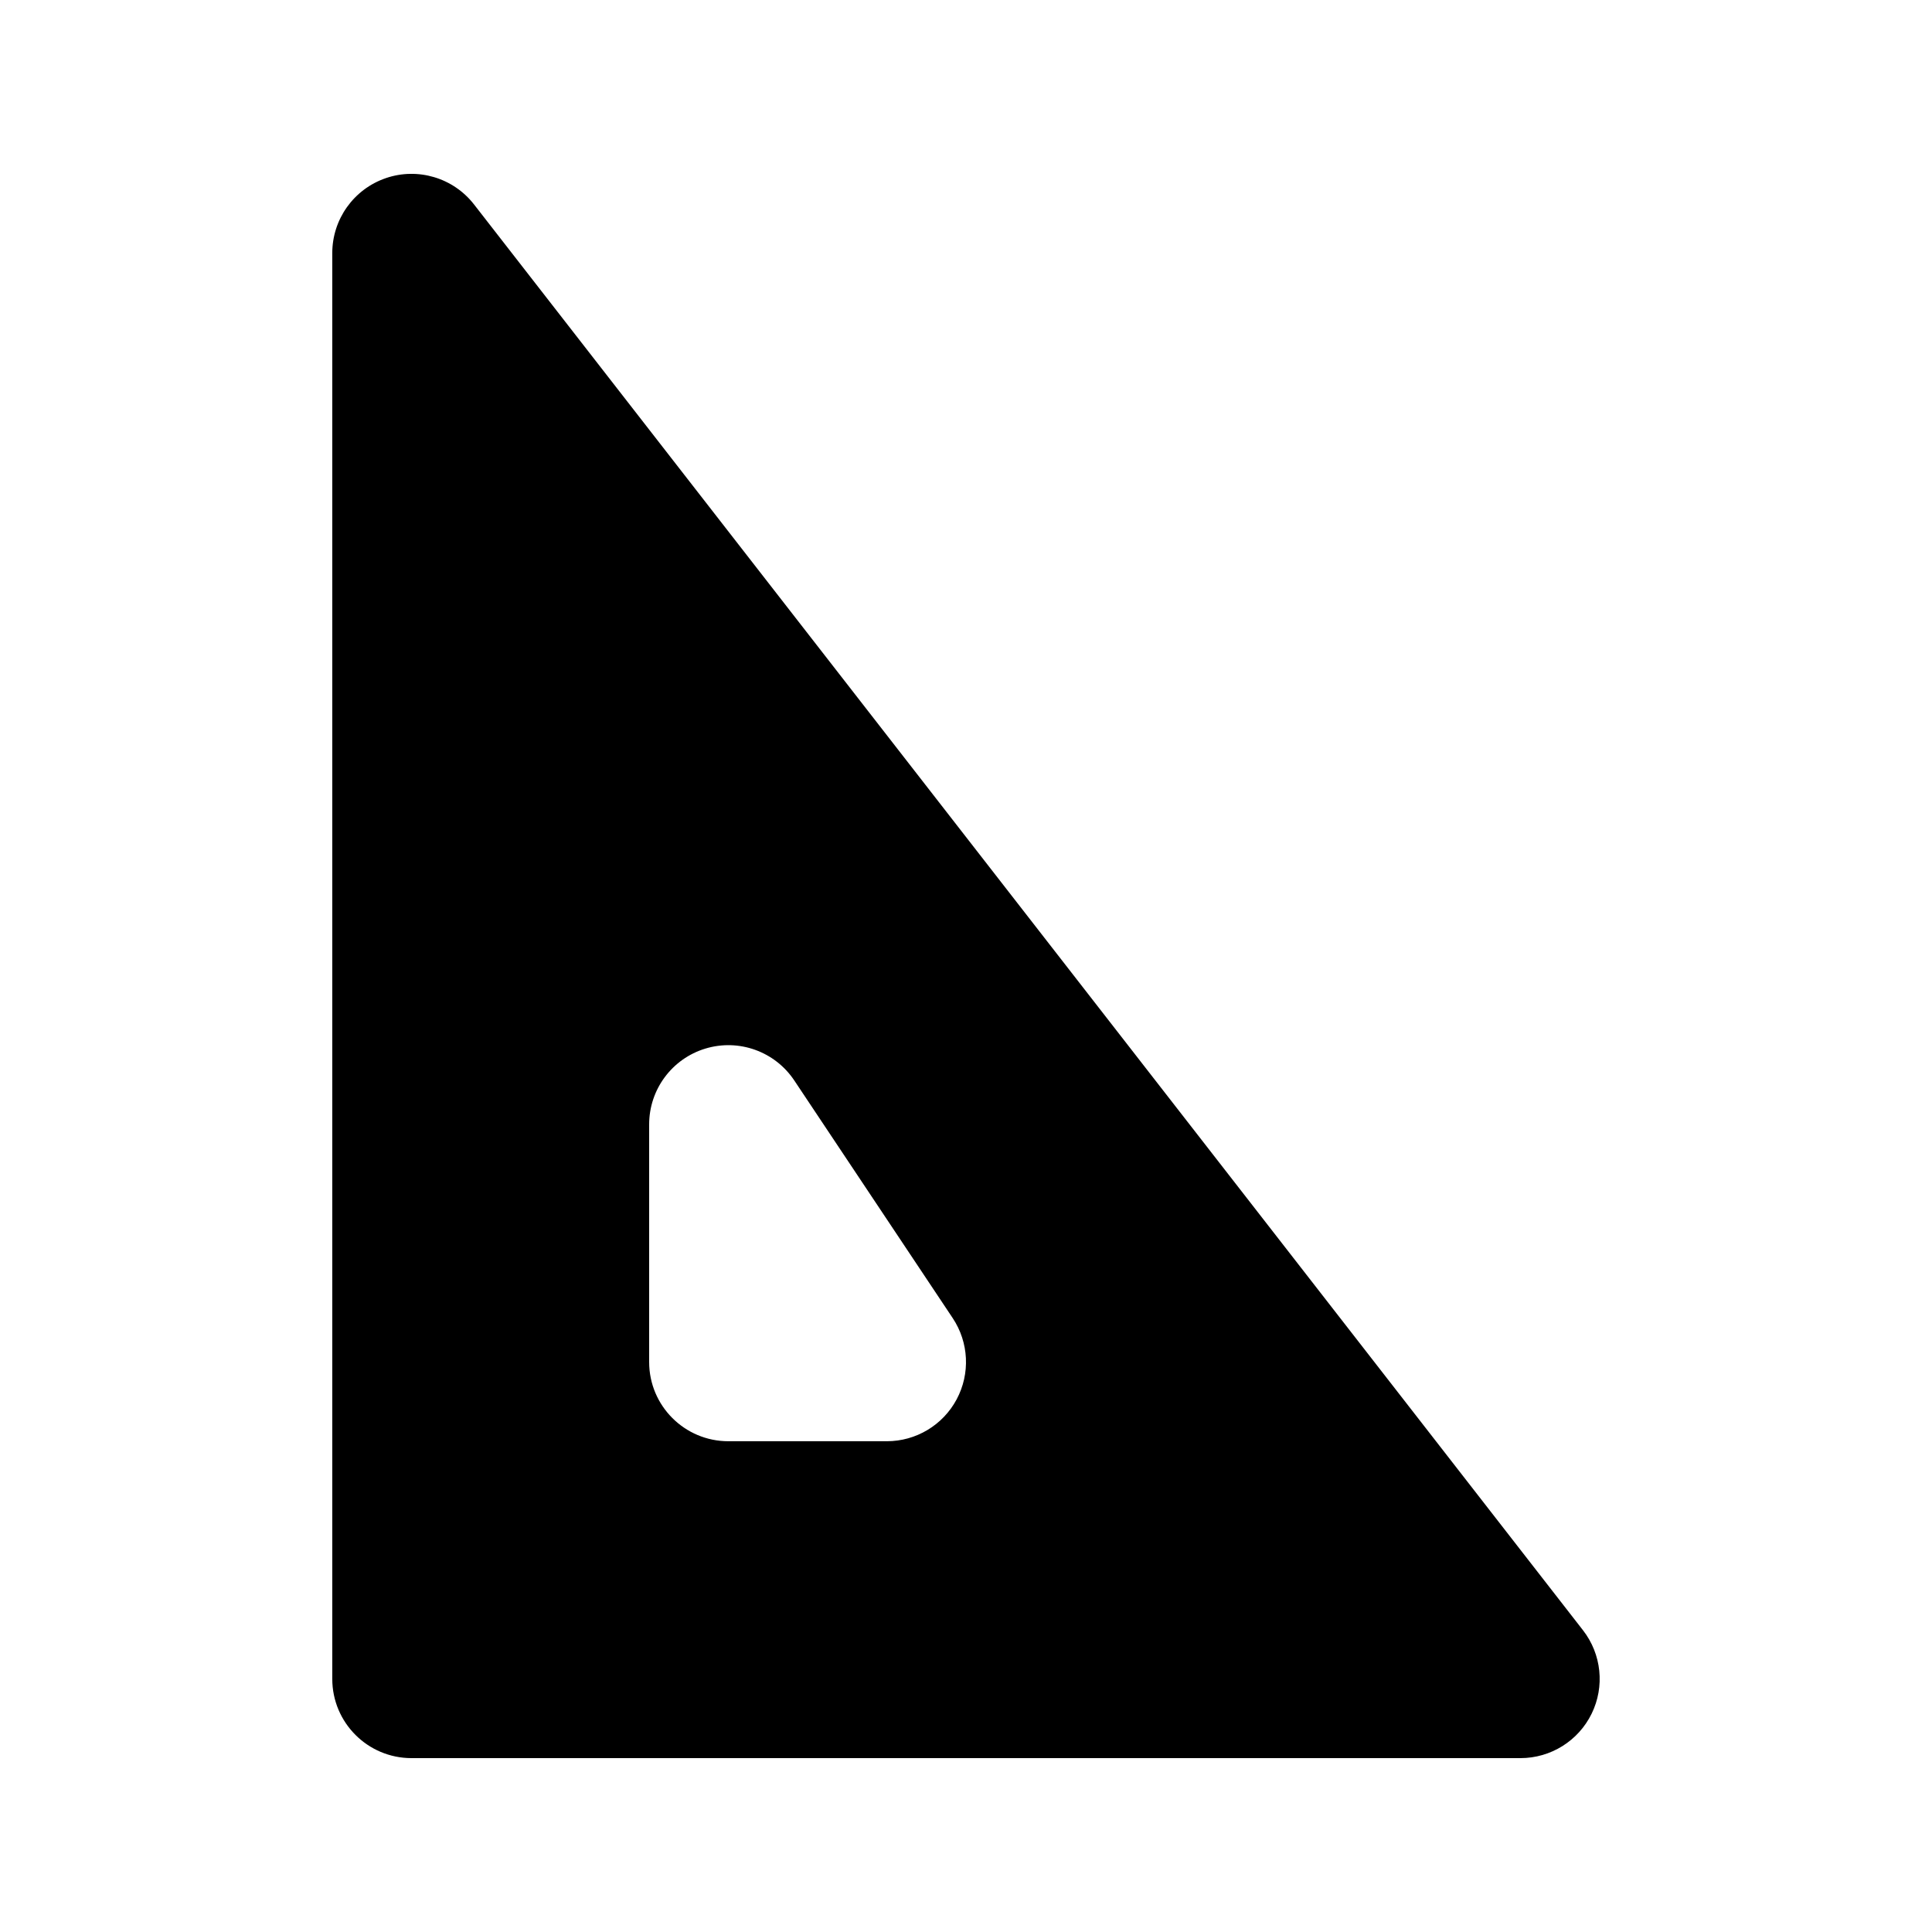
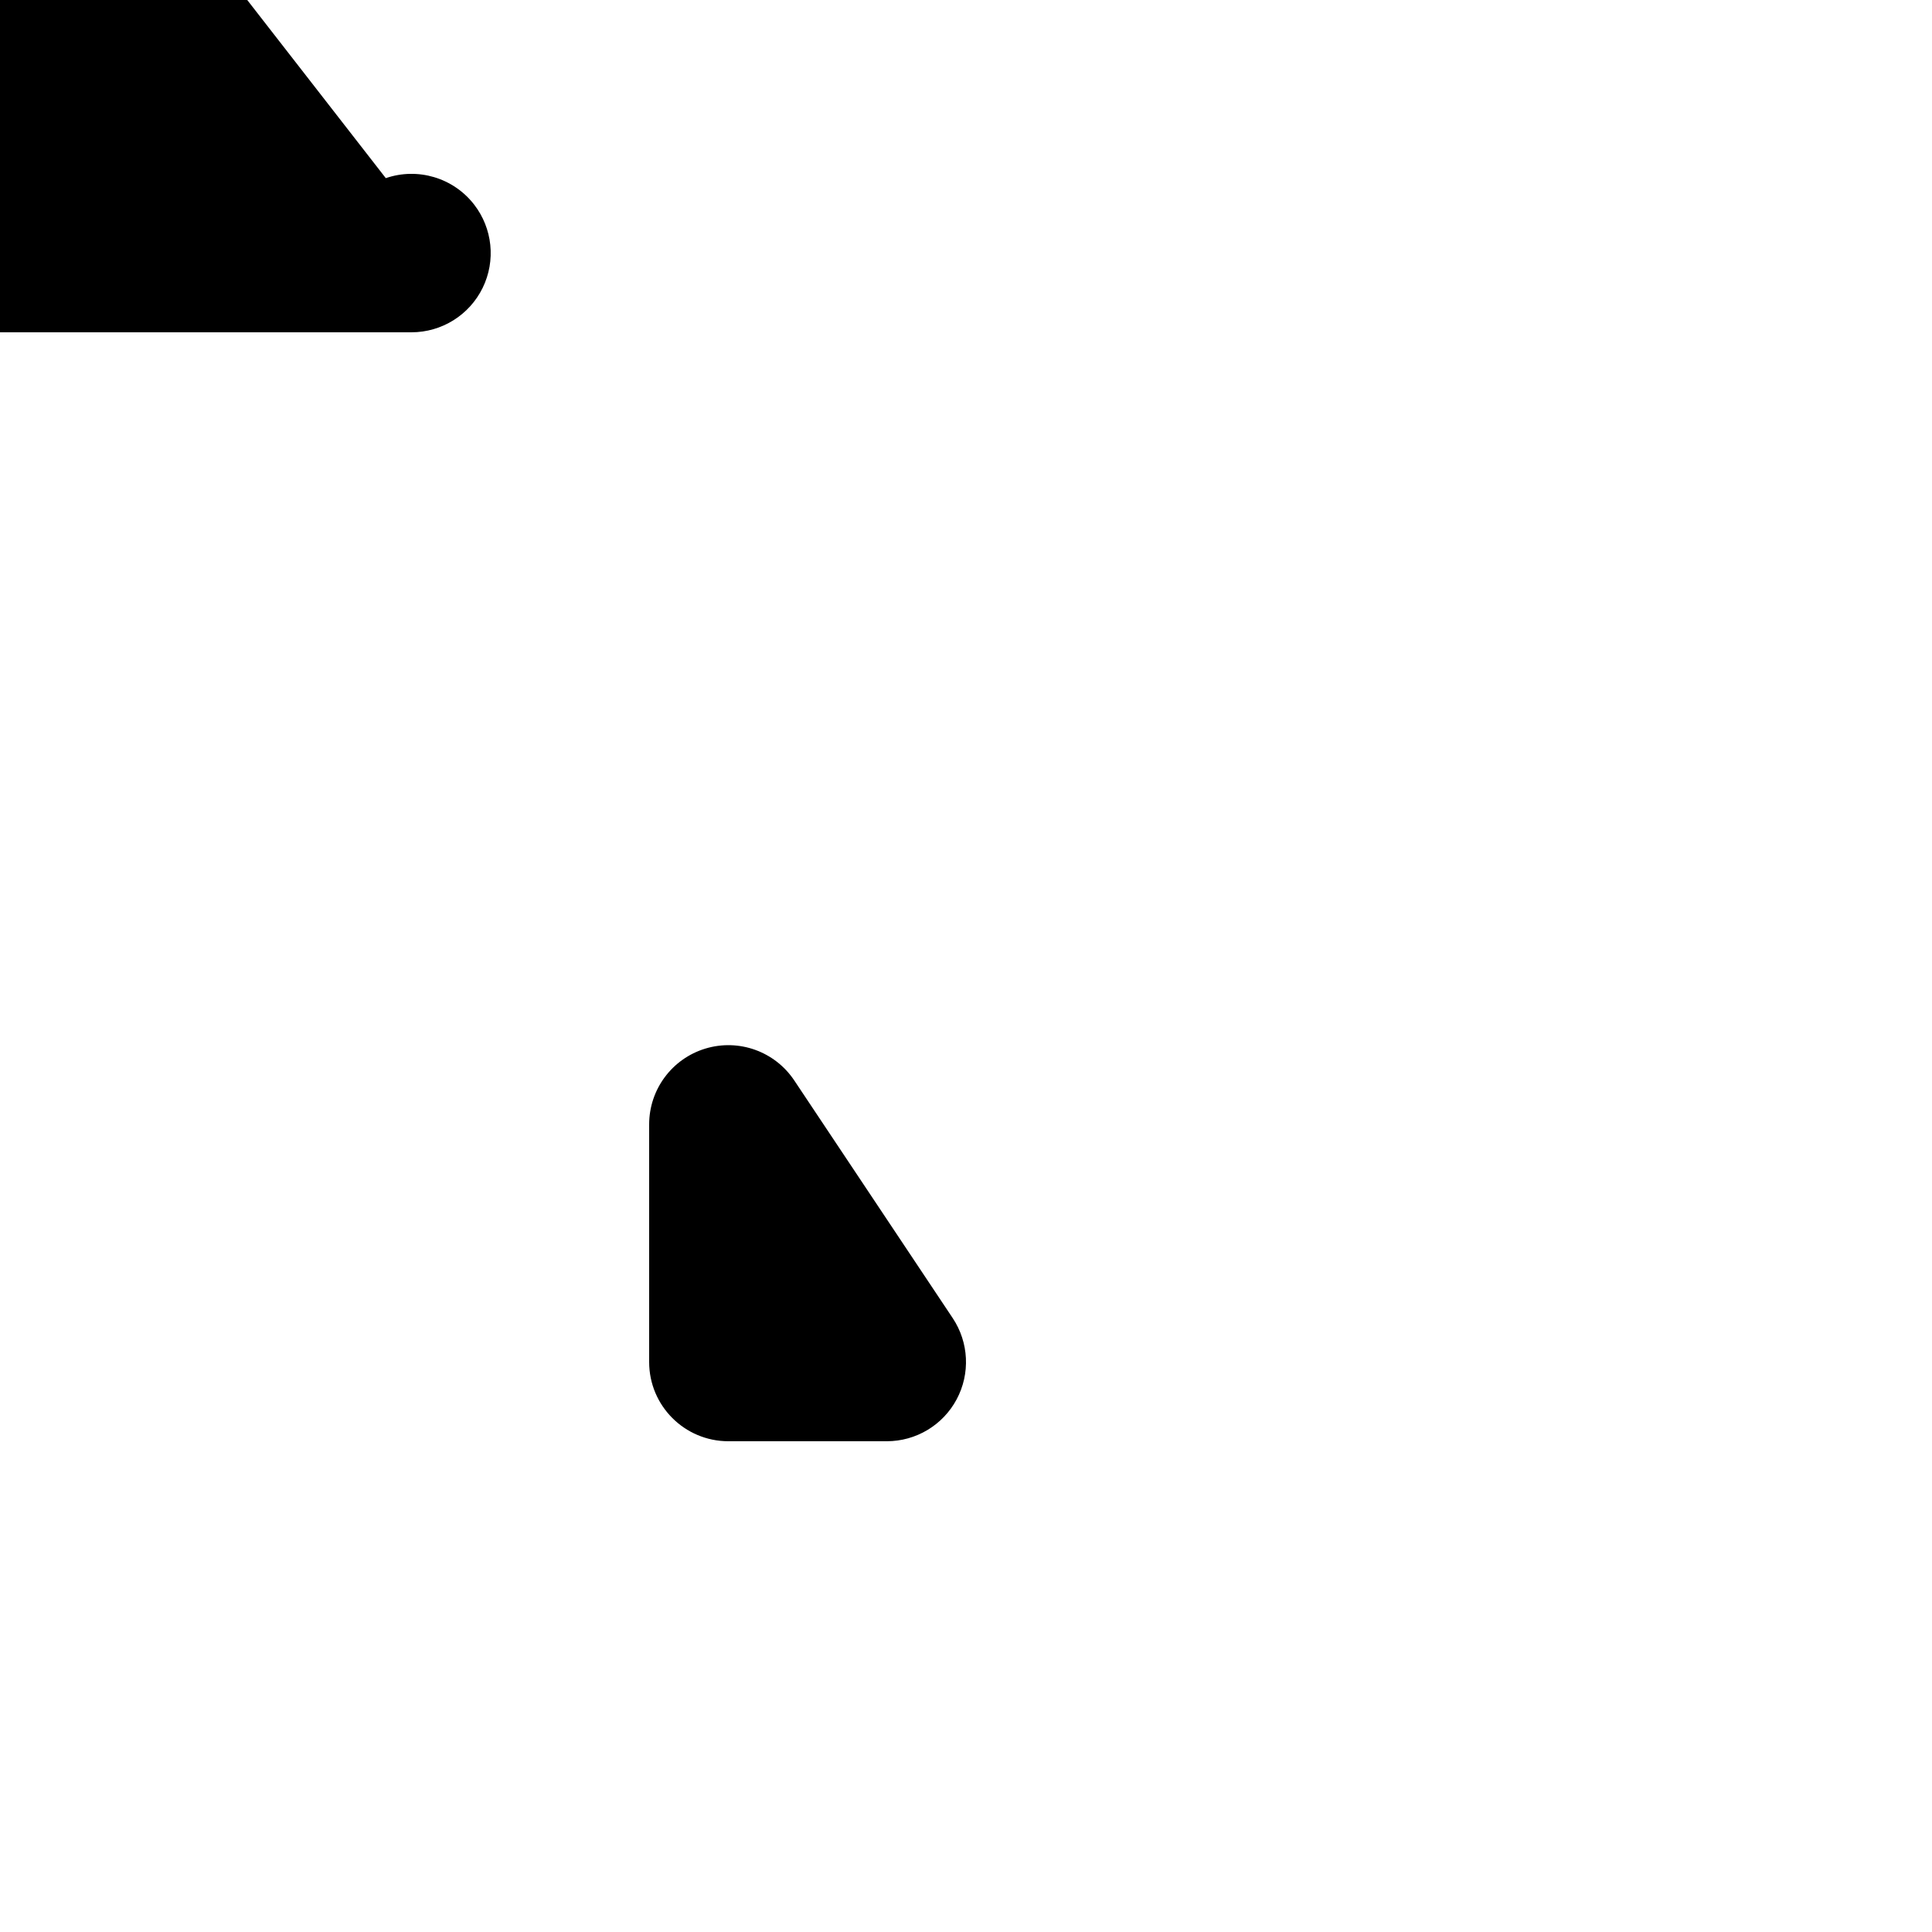
<svg xmlns="http://www.w3.org/2000/svg" fill="#000000" width="800px" height="800px" version="1.1" viewBox="144 144 512 512">
-   <path d="m246.24 191.21c8.48-2.91 17.875-0.109 23.383 6.969l293.89 377.86c4.918 6.332 5.809 14.91 2.285 22.113-3.523 7.199-10.84 11.77-18.859 11.77h-293.89c-11.594 0-20.992-9.402-20.992-20.992v-377.86c0-8.969 5.695-16.945 14.18-19.855zm108.25 239.12c-5.129-7.695-14.695-11.129-23.551-8.445-8.852 2.68-14.906 10.84-14.906 20.09v62.977c0 11.594 9.398 20.992 20.992 20.992h41.984c7.742 0 14.855-4.262 18.508-11.09 3.652-6.824 3.25-15.105-1.043-21.547z" fill-rule="evenodd" />
+   <path d="m246.24 191.21c8.48-2.91 17.875-0.109 23.383 6.969c4.918 6.332 5.809 14.91 2.285 22.113-3.523 7.199-10.84 11.77-18.859 11.77h-293.89c-11.594 0-20.992-9.402-20.992-20.992v-377.86c0-8.969 5.695-16.945 14.18-19.855zm108.25 239.12c-5.129-7.695-14.695-11.129-23.551-8.445-8.852 2.68-14.906 10.84-14.906 20.09v62.977c0 11.594 9.398 20.992 20.992 20.992h41.984c7.742 0 14.855-4.262 18.508-11.09 3.652-6.824 3.25-15.105-1.043-21.547z" fill-rule="evenodd" />
</svg>